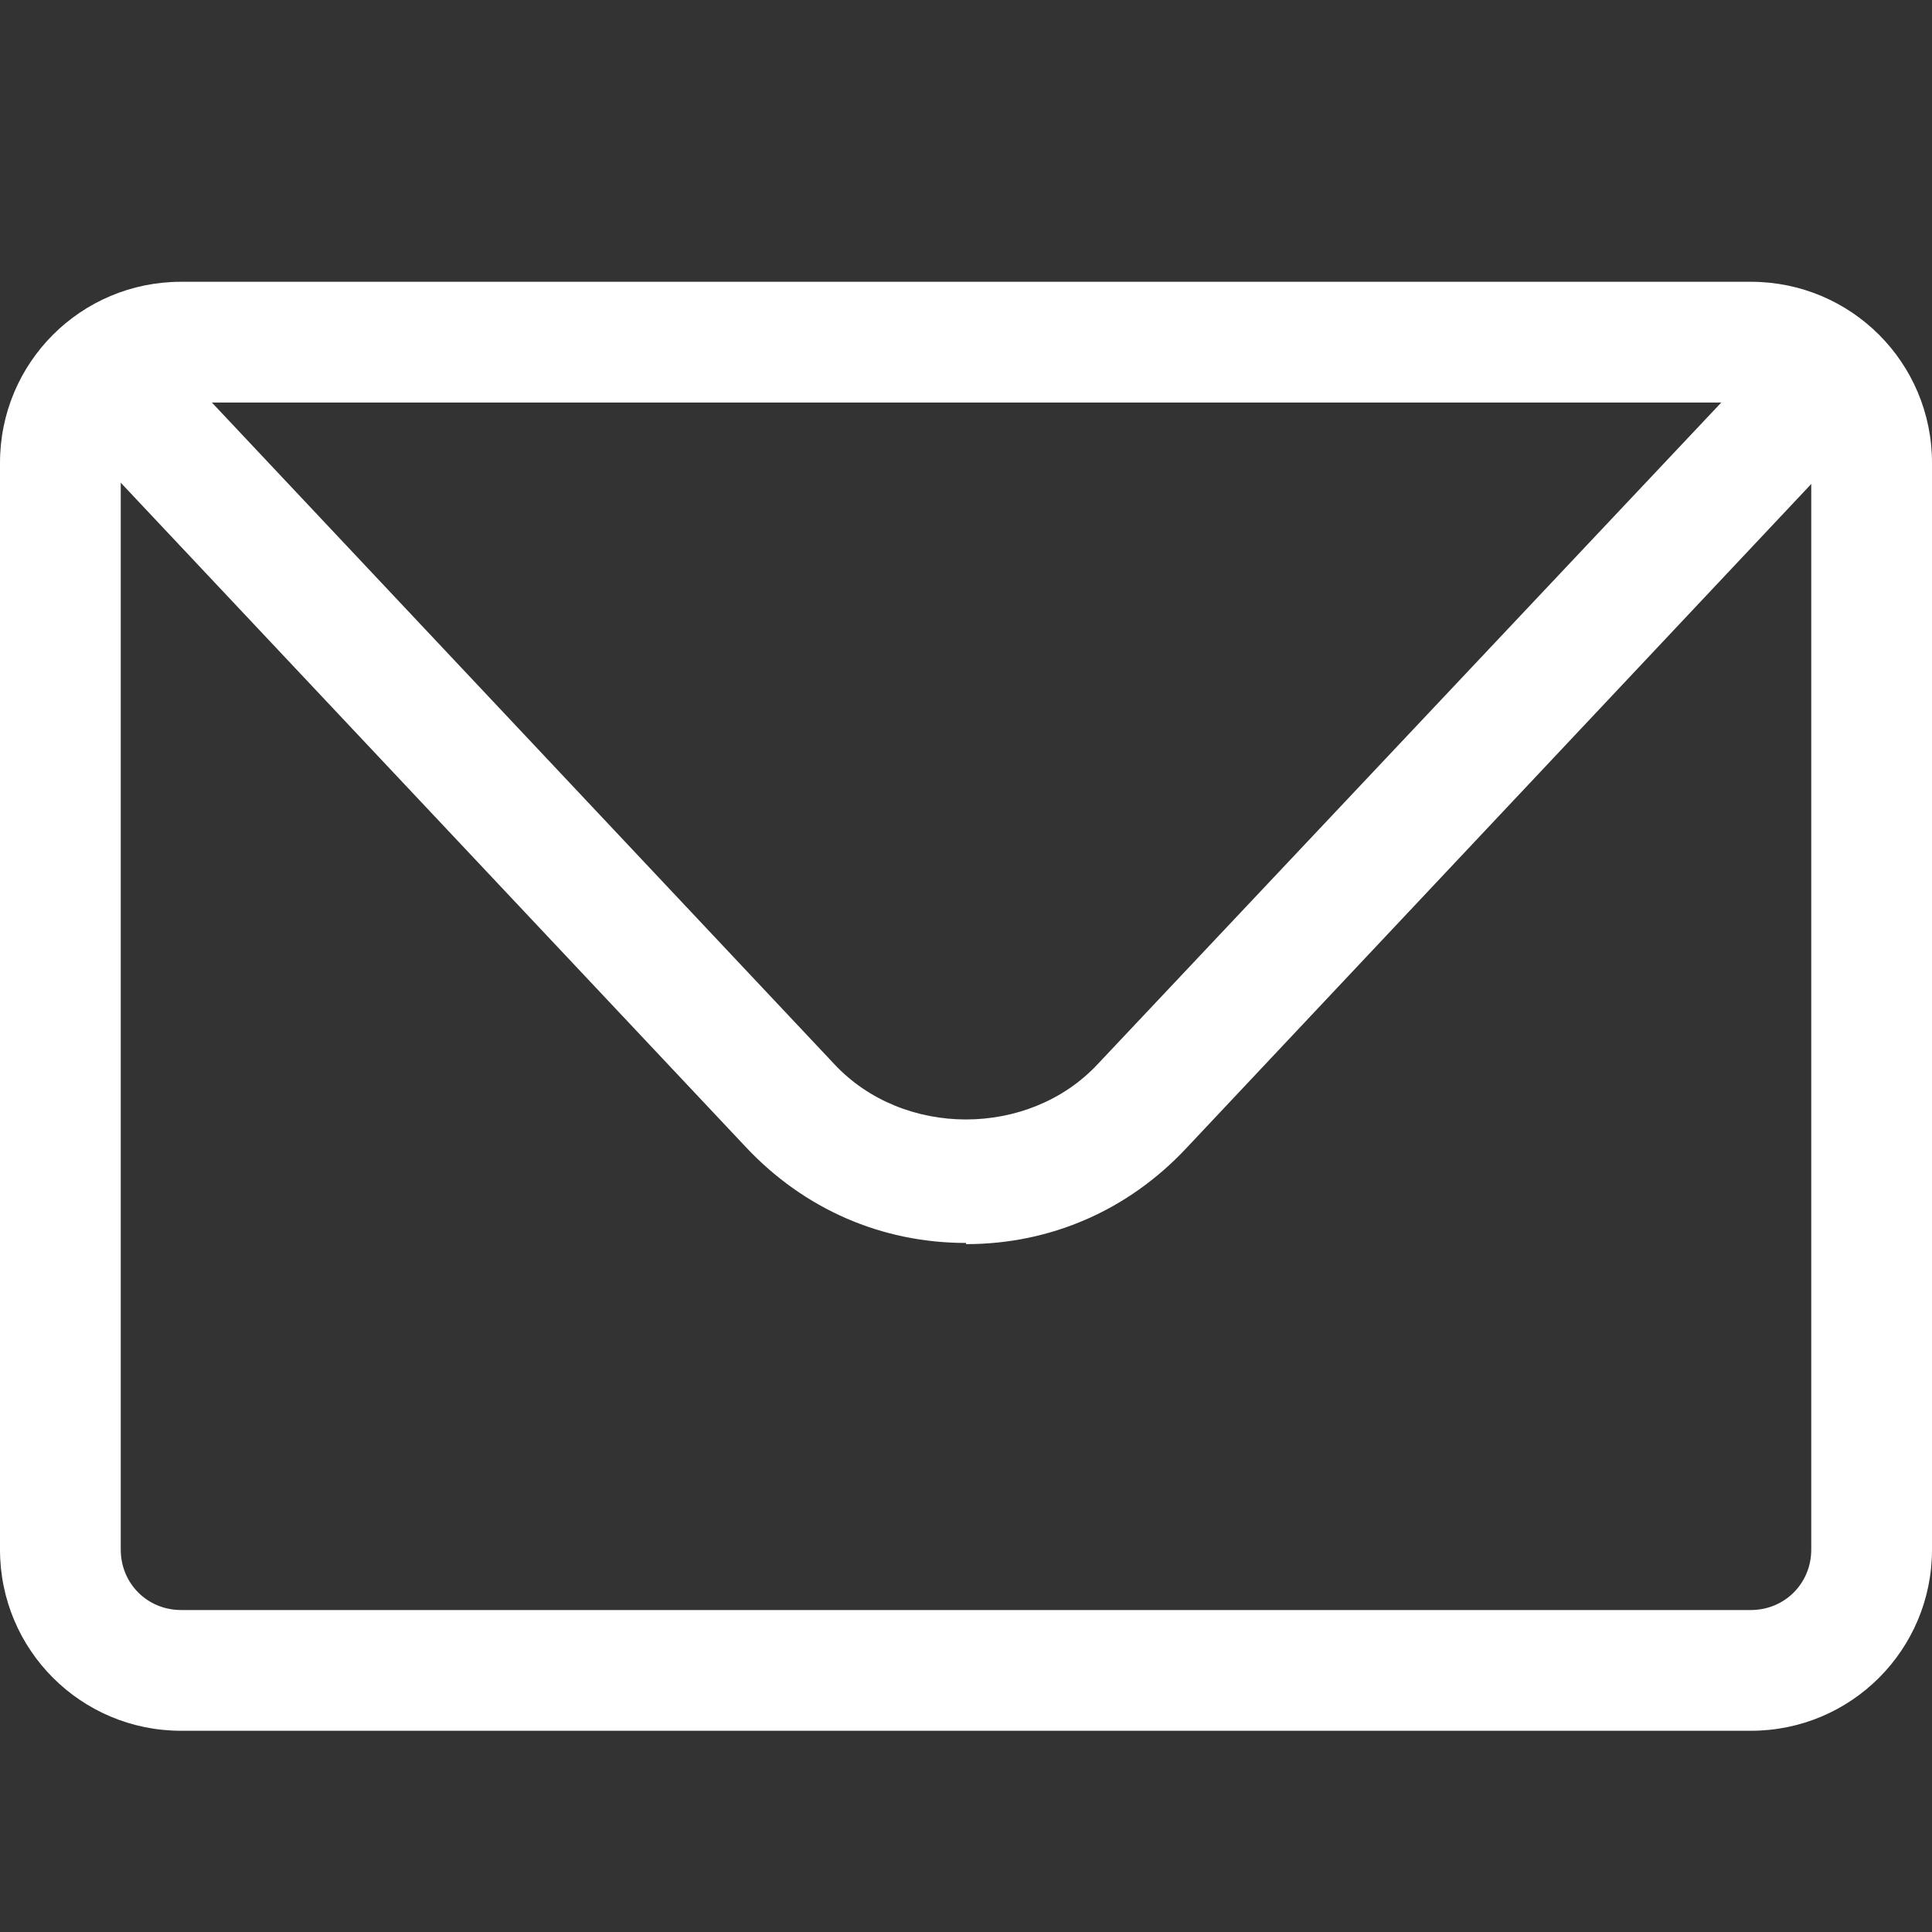
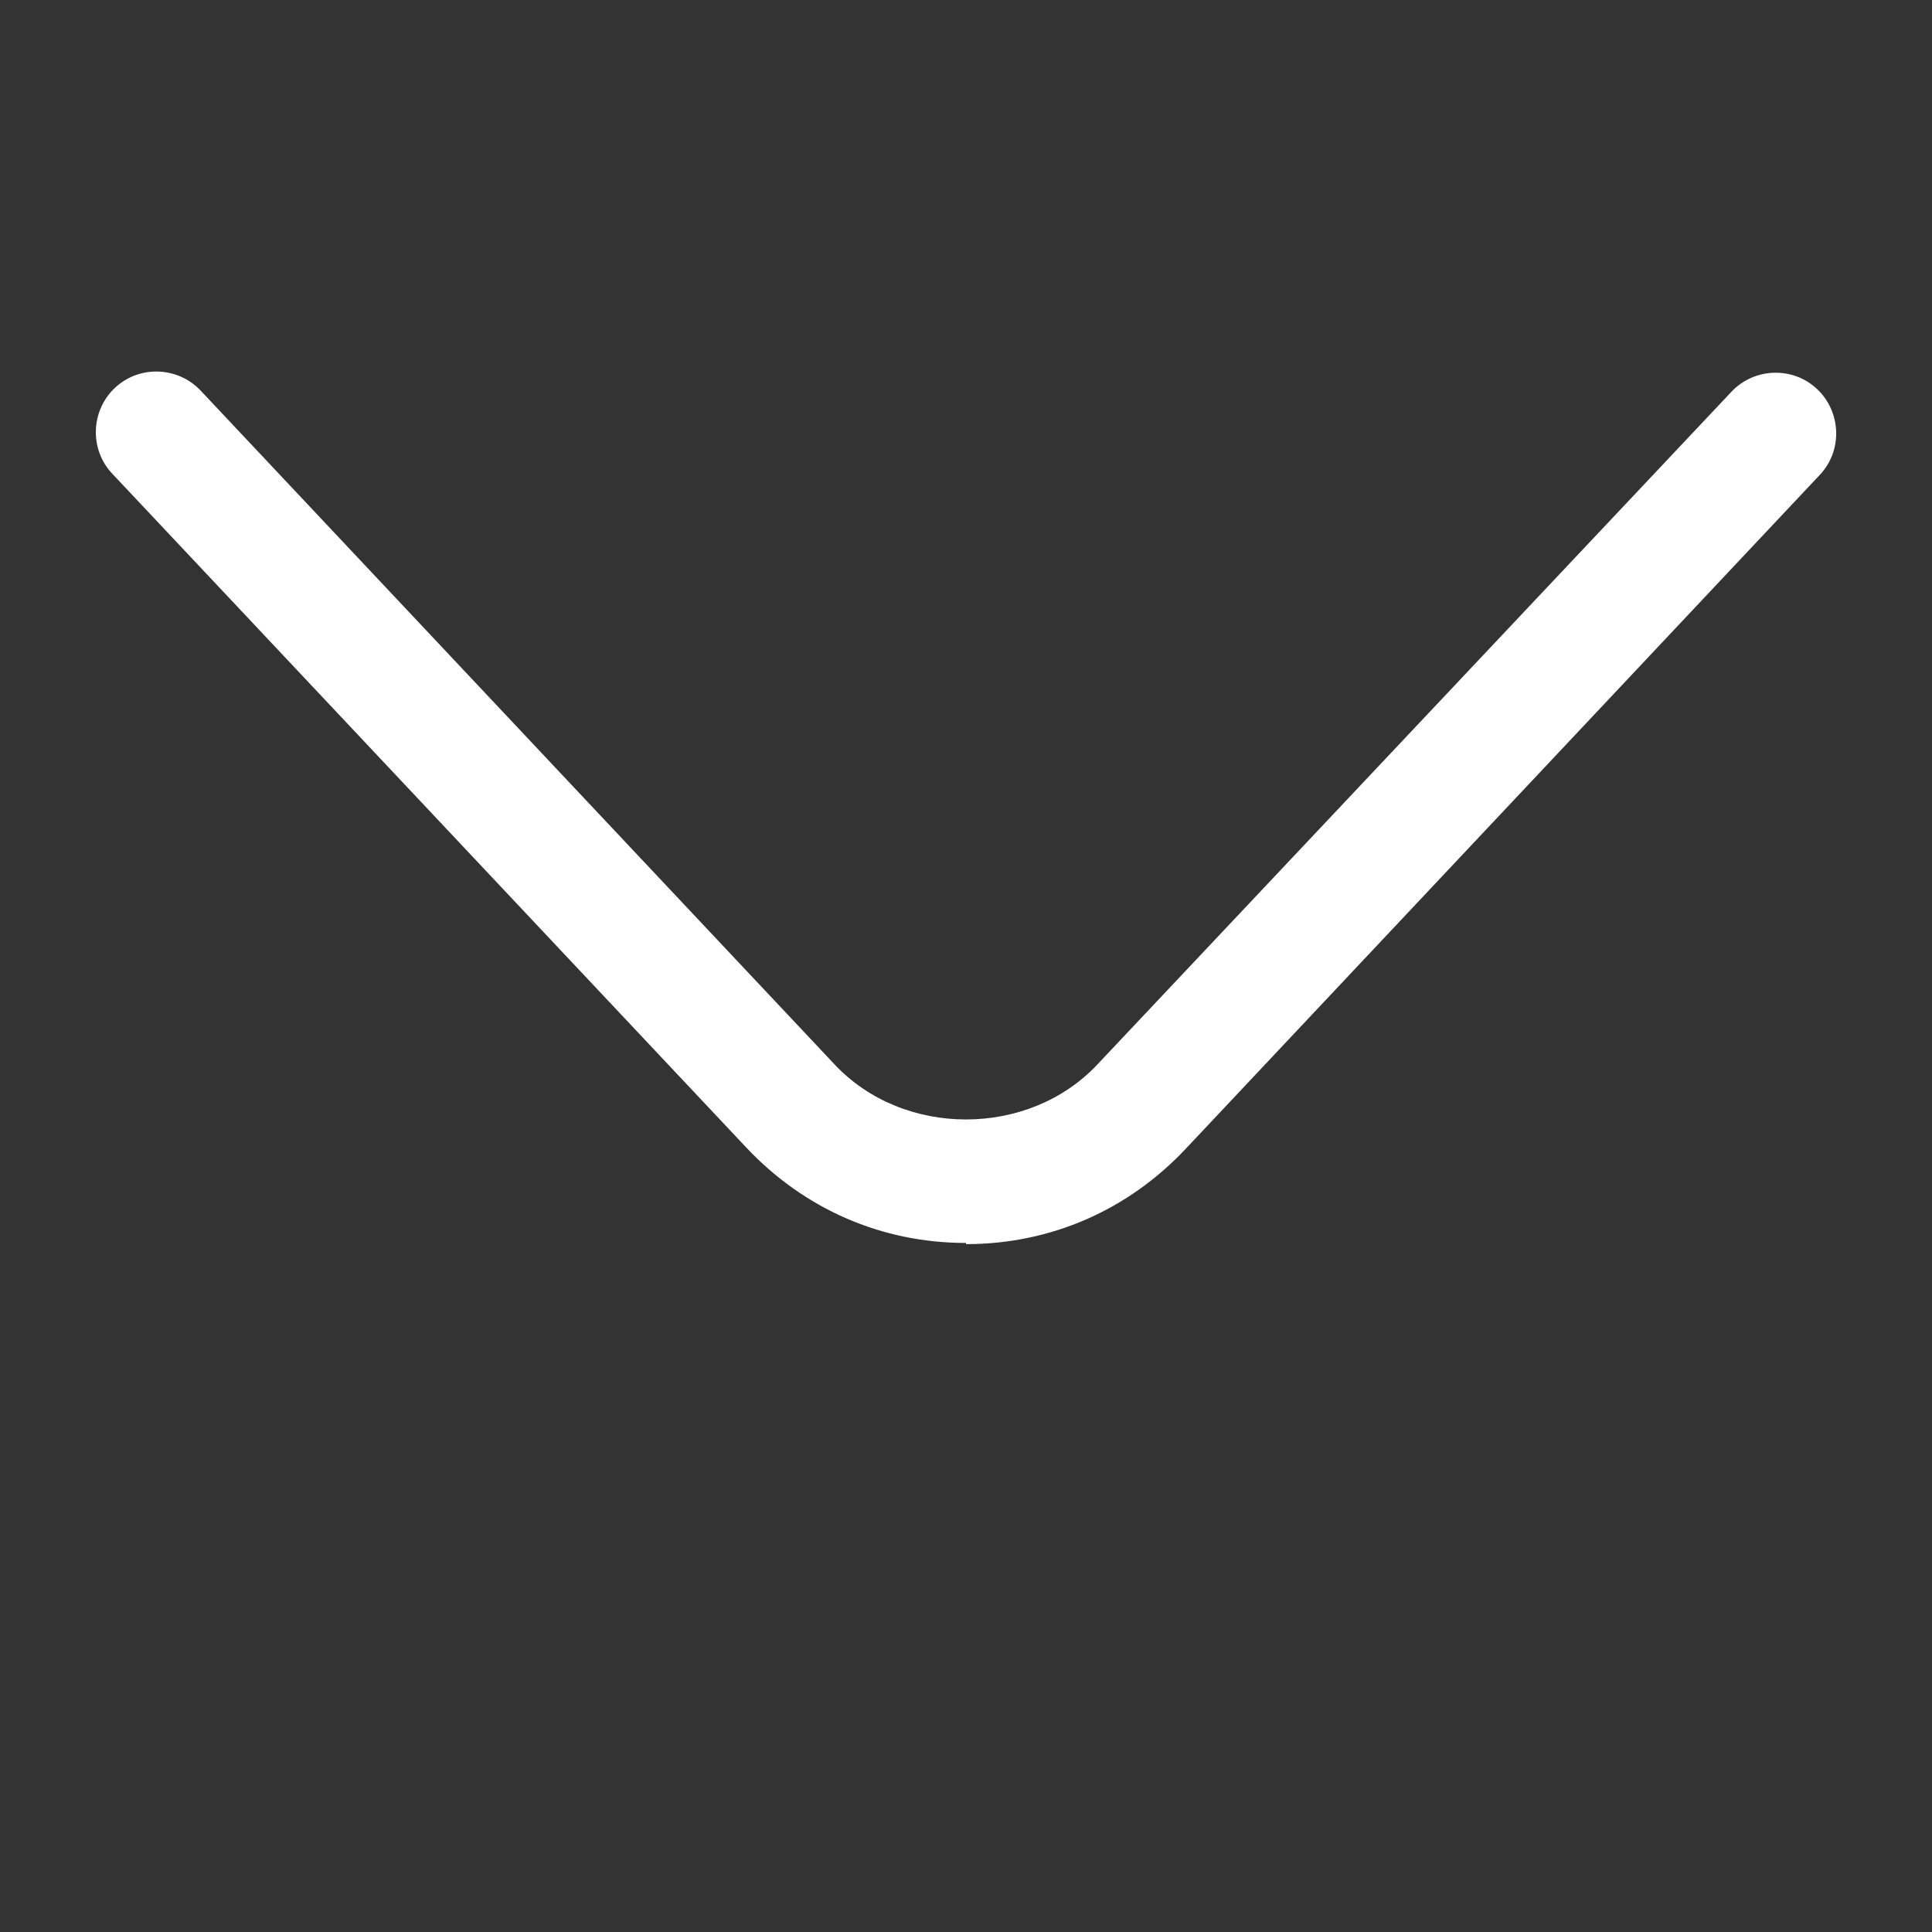
<svg xmlns="http://www.w3.org/2000/svg" width="26" height="26" viewBox="0 0 26 26" fill="none">
  <rect x="0" y="0" width="26" height="26" fill="#333333" stroke="none" />
-   <path d="M23.562 23.292H2.438C1.089 23.292 0 22.203 0 20.854V6.229C0 4.88 1.089 3.792 2.438 3.792H23.562C24.911 3.792 26 4.88 26 6.229V20.854C26 22.203 24.911 23.292 23.562 23.292ZM2.438 5.417C1.982 5.417 1.625 5.774 1.625 6.229V20.854C1.625 21.309 1.982 21.667 2.438 21.667H23.562C24.017 21.667 24.375 21.309 24.375 20.854V6.229C24.375 5.774 24.017 5.417 23.562 5.417H2.438Z" fill="white" />
  <path d="M13 16.727C11.863 16.727 10.823 16.271 10.043 15.443L1.511 6.375C1.203 6.05 1.219 5.53 1.544 5.222C1.869 4.913 2.389 4.929 2.698 5.254L11.229 14.322C12.155 15.313 13.845 15.313 14.771 14.322L23.303 5.27C23.611 4.945 24.131 4.929 24.456 5.238C24.781 5.547 24.798 6.067 24.489 6.392L15.958 15.459C15.178 16.288 14.138 16.743 13 16.743V16.727Z" fill="white" />
</svg>